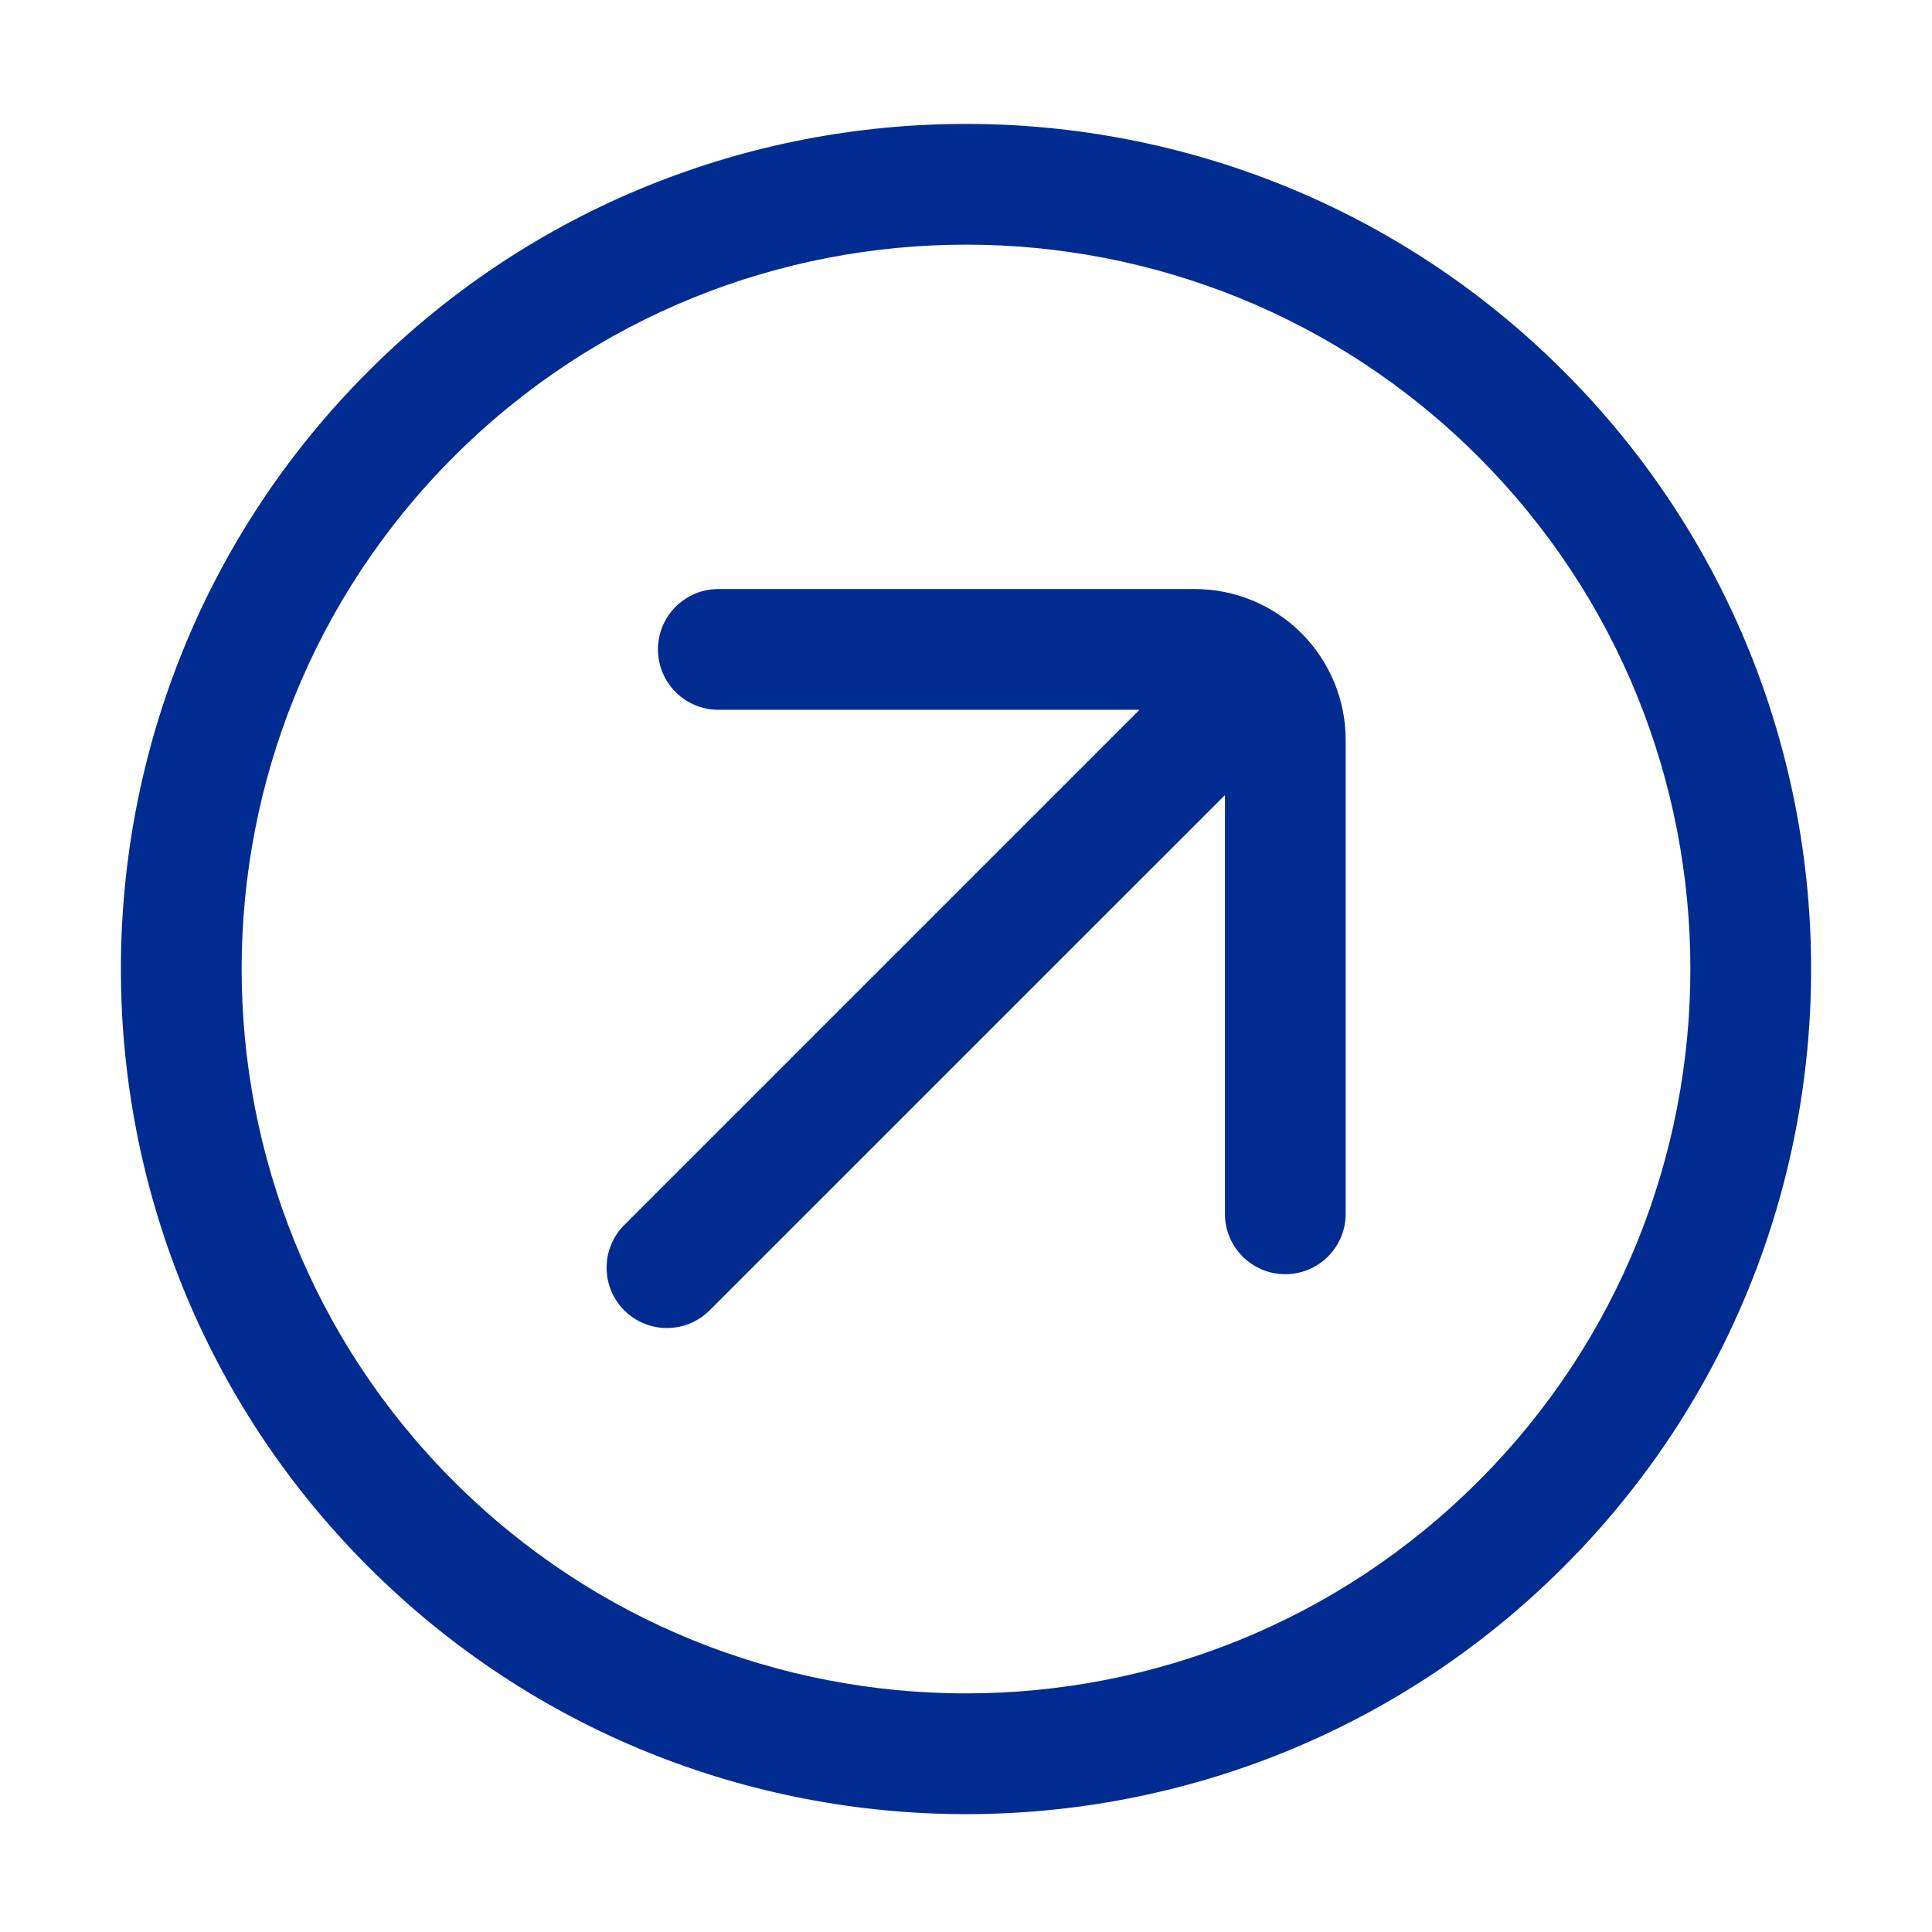
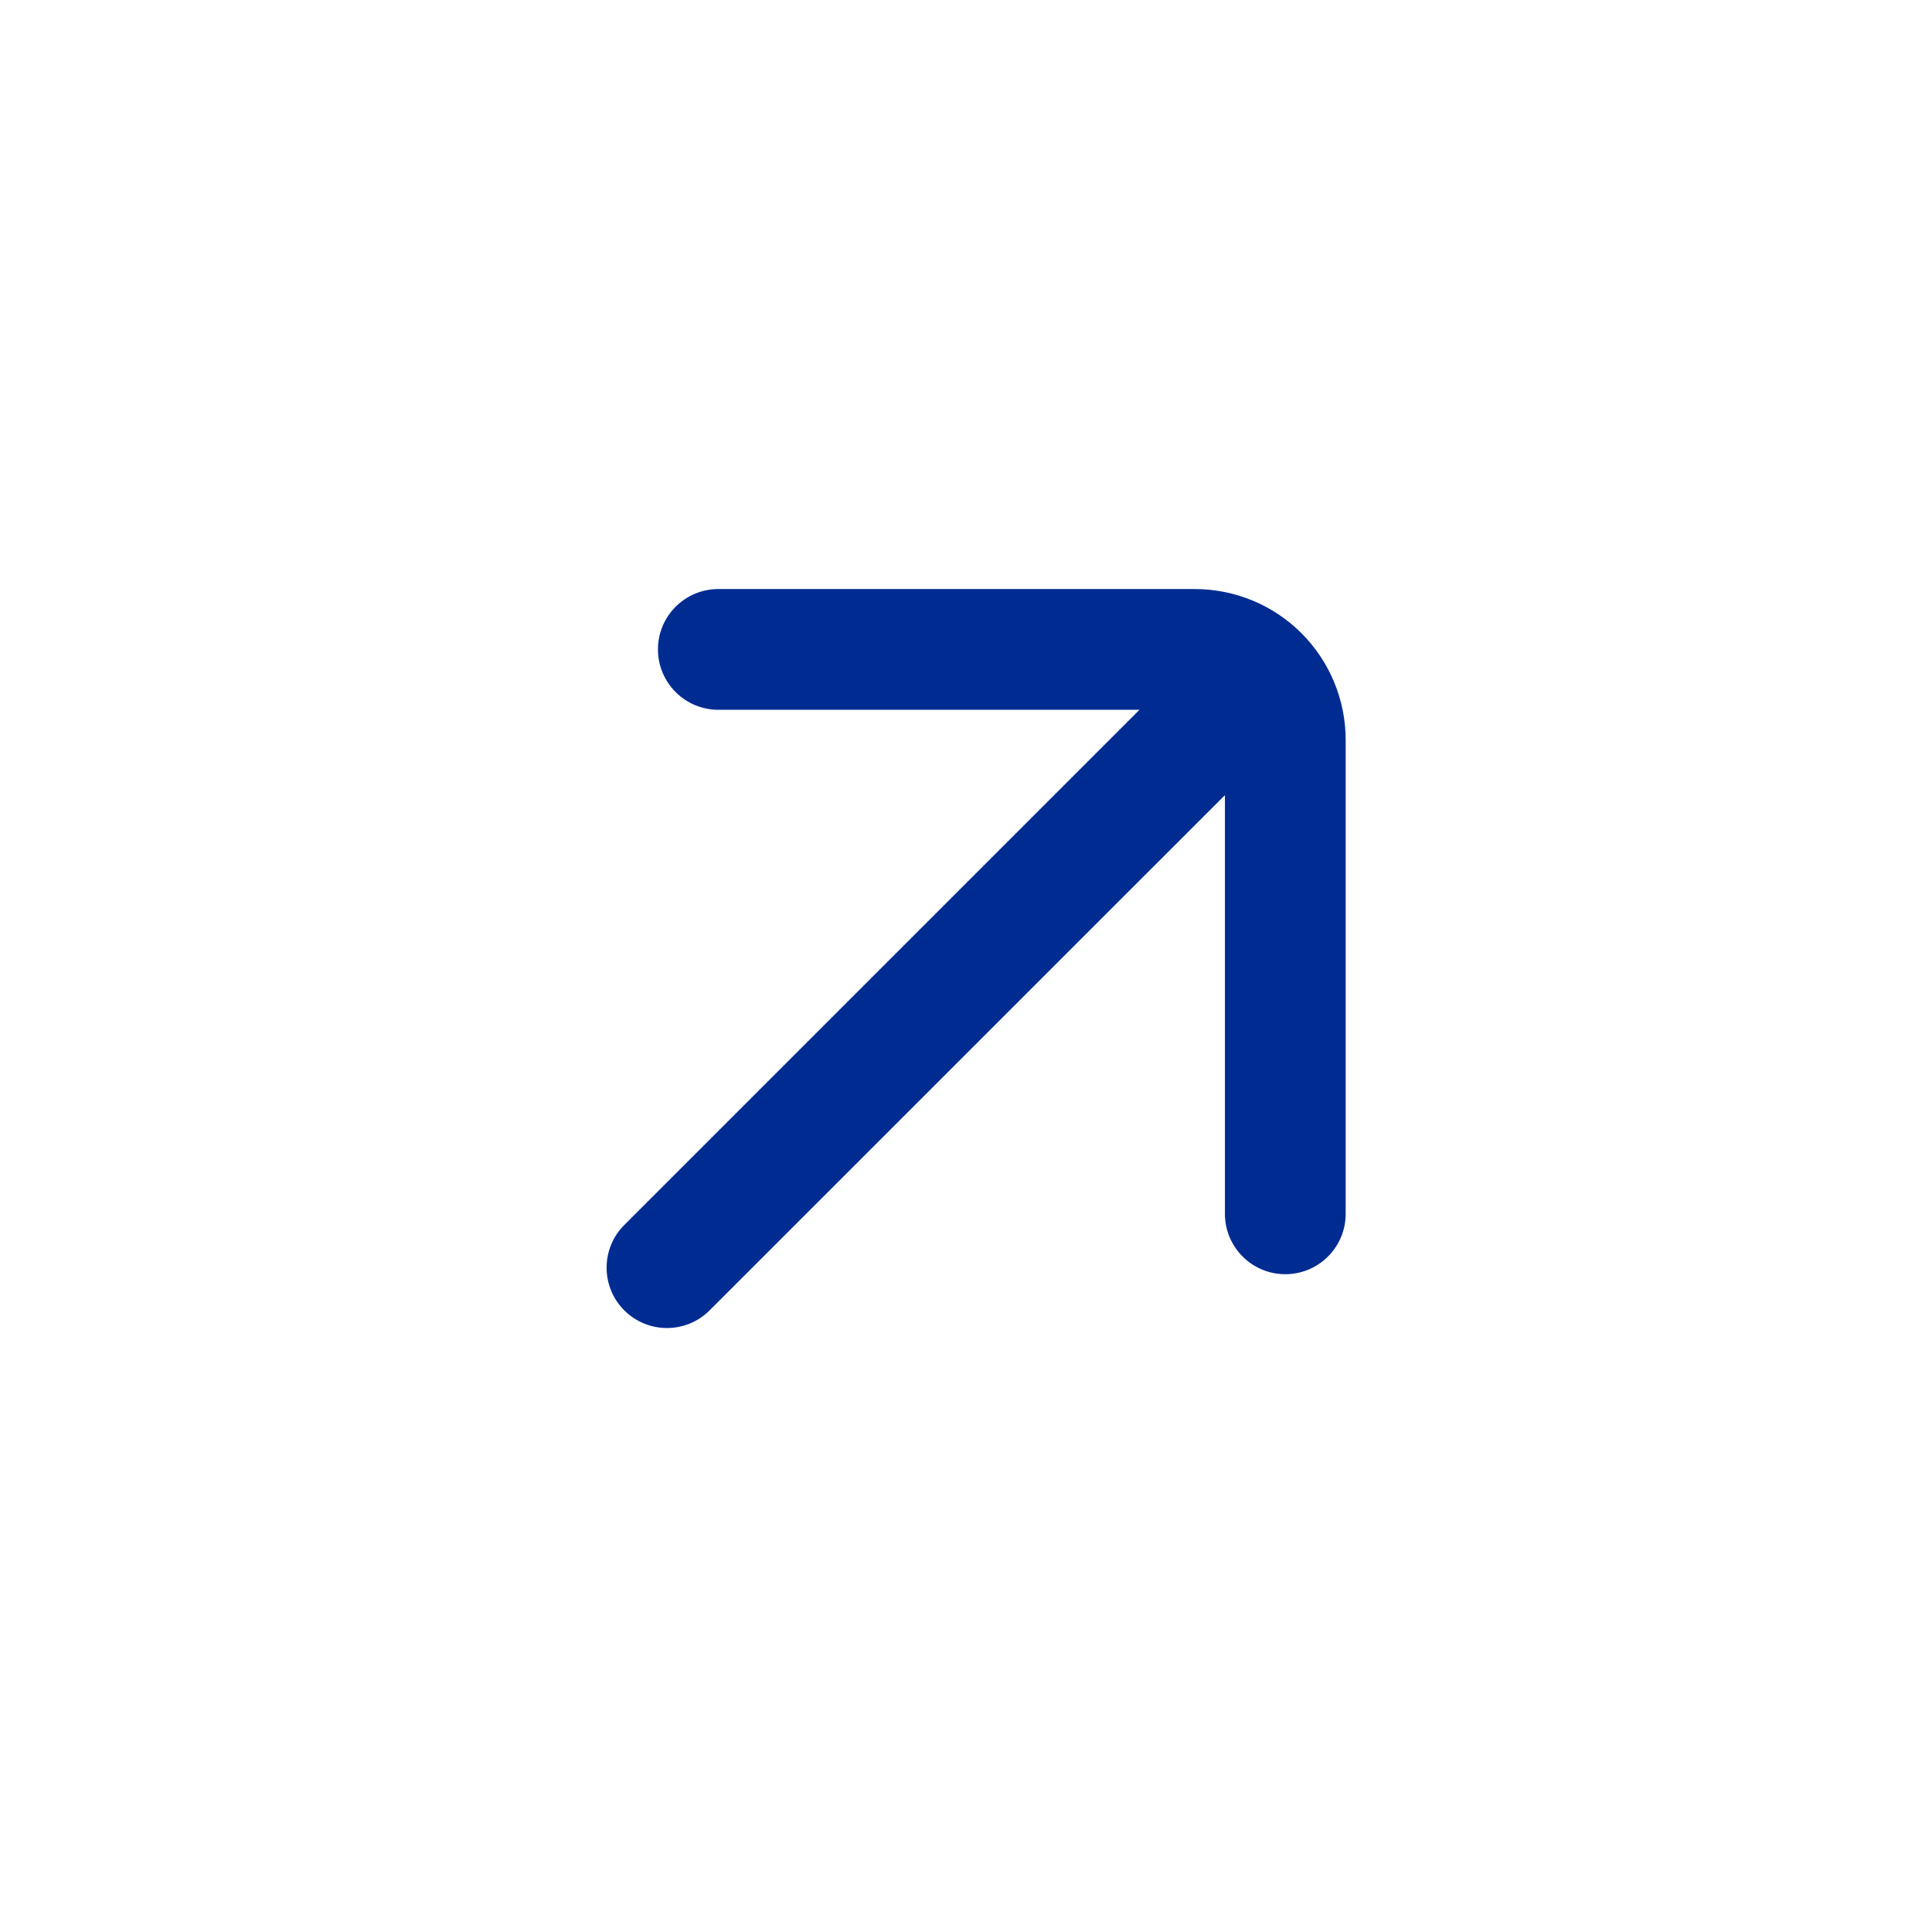
<svg xmlns="http://www.w3.org/2000/svg" viewBox="0 0 100 100" fill-rule="evenodd">
-   <path d="m80.938 19.219c-17.074-17.074-44.801-17.074-61.875 0s-17.074 44.801 0 61.875 44.801 17.074 61.875 0 17.074-44.801 0-61.875zm-4.422 4.422c14.637 14.633 14.637 38.398 0 53.031-14.633 14.637-38.398 14.637-53.031 0-14.637-14.633-14.637-38.398 0-53.031 14.633-14.637 38.398-14.637 53.031 0z" fill="#002c92" />
  <path d="m58.98 36.738-26.668 26.668c-1.219 1.219-1.219 3.199 0 4.418s3.199 1.219 4.418 0l26.672-26.668v21.672c0 1.727 1.402 3.125 3.125 3.125s3.125-1.398 3.125-3.125v-24.527c0-2.074-0.824-4.059-2.289-5.527-1.465-1.465-3.449-2.285-5.523-2.285h-24.66c-1.723 0-3.125 1.398-3.125 3.125 0 1.723 1.402 3.125 3.125 3.125z" fill="#002c92" />
</svg>